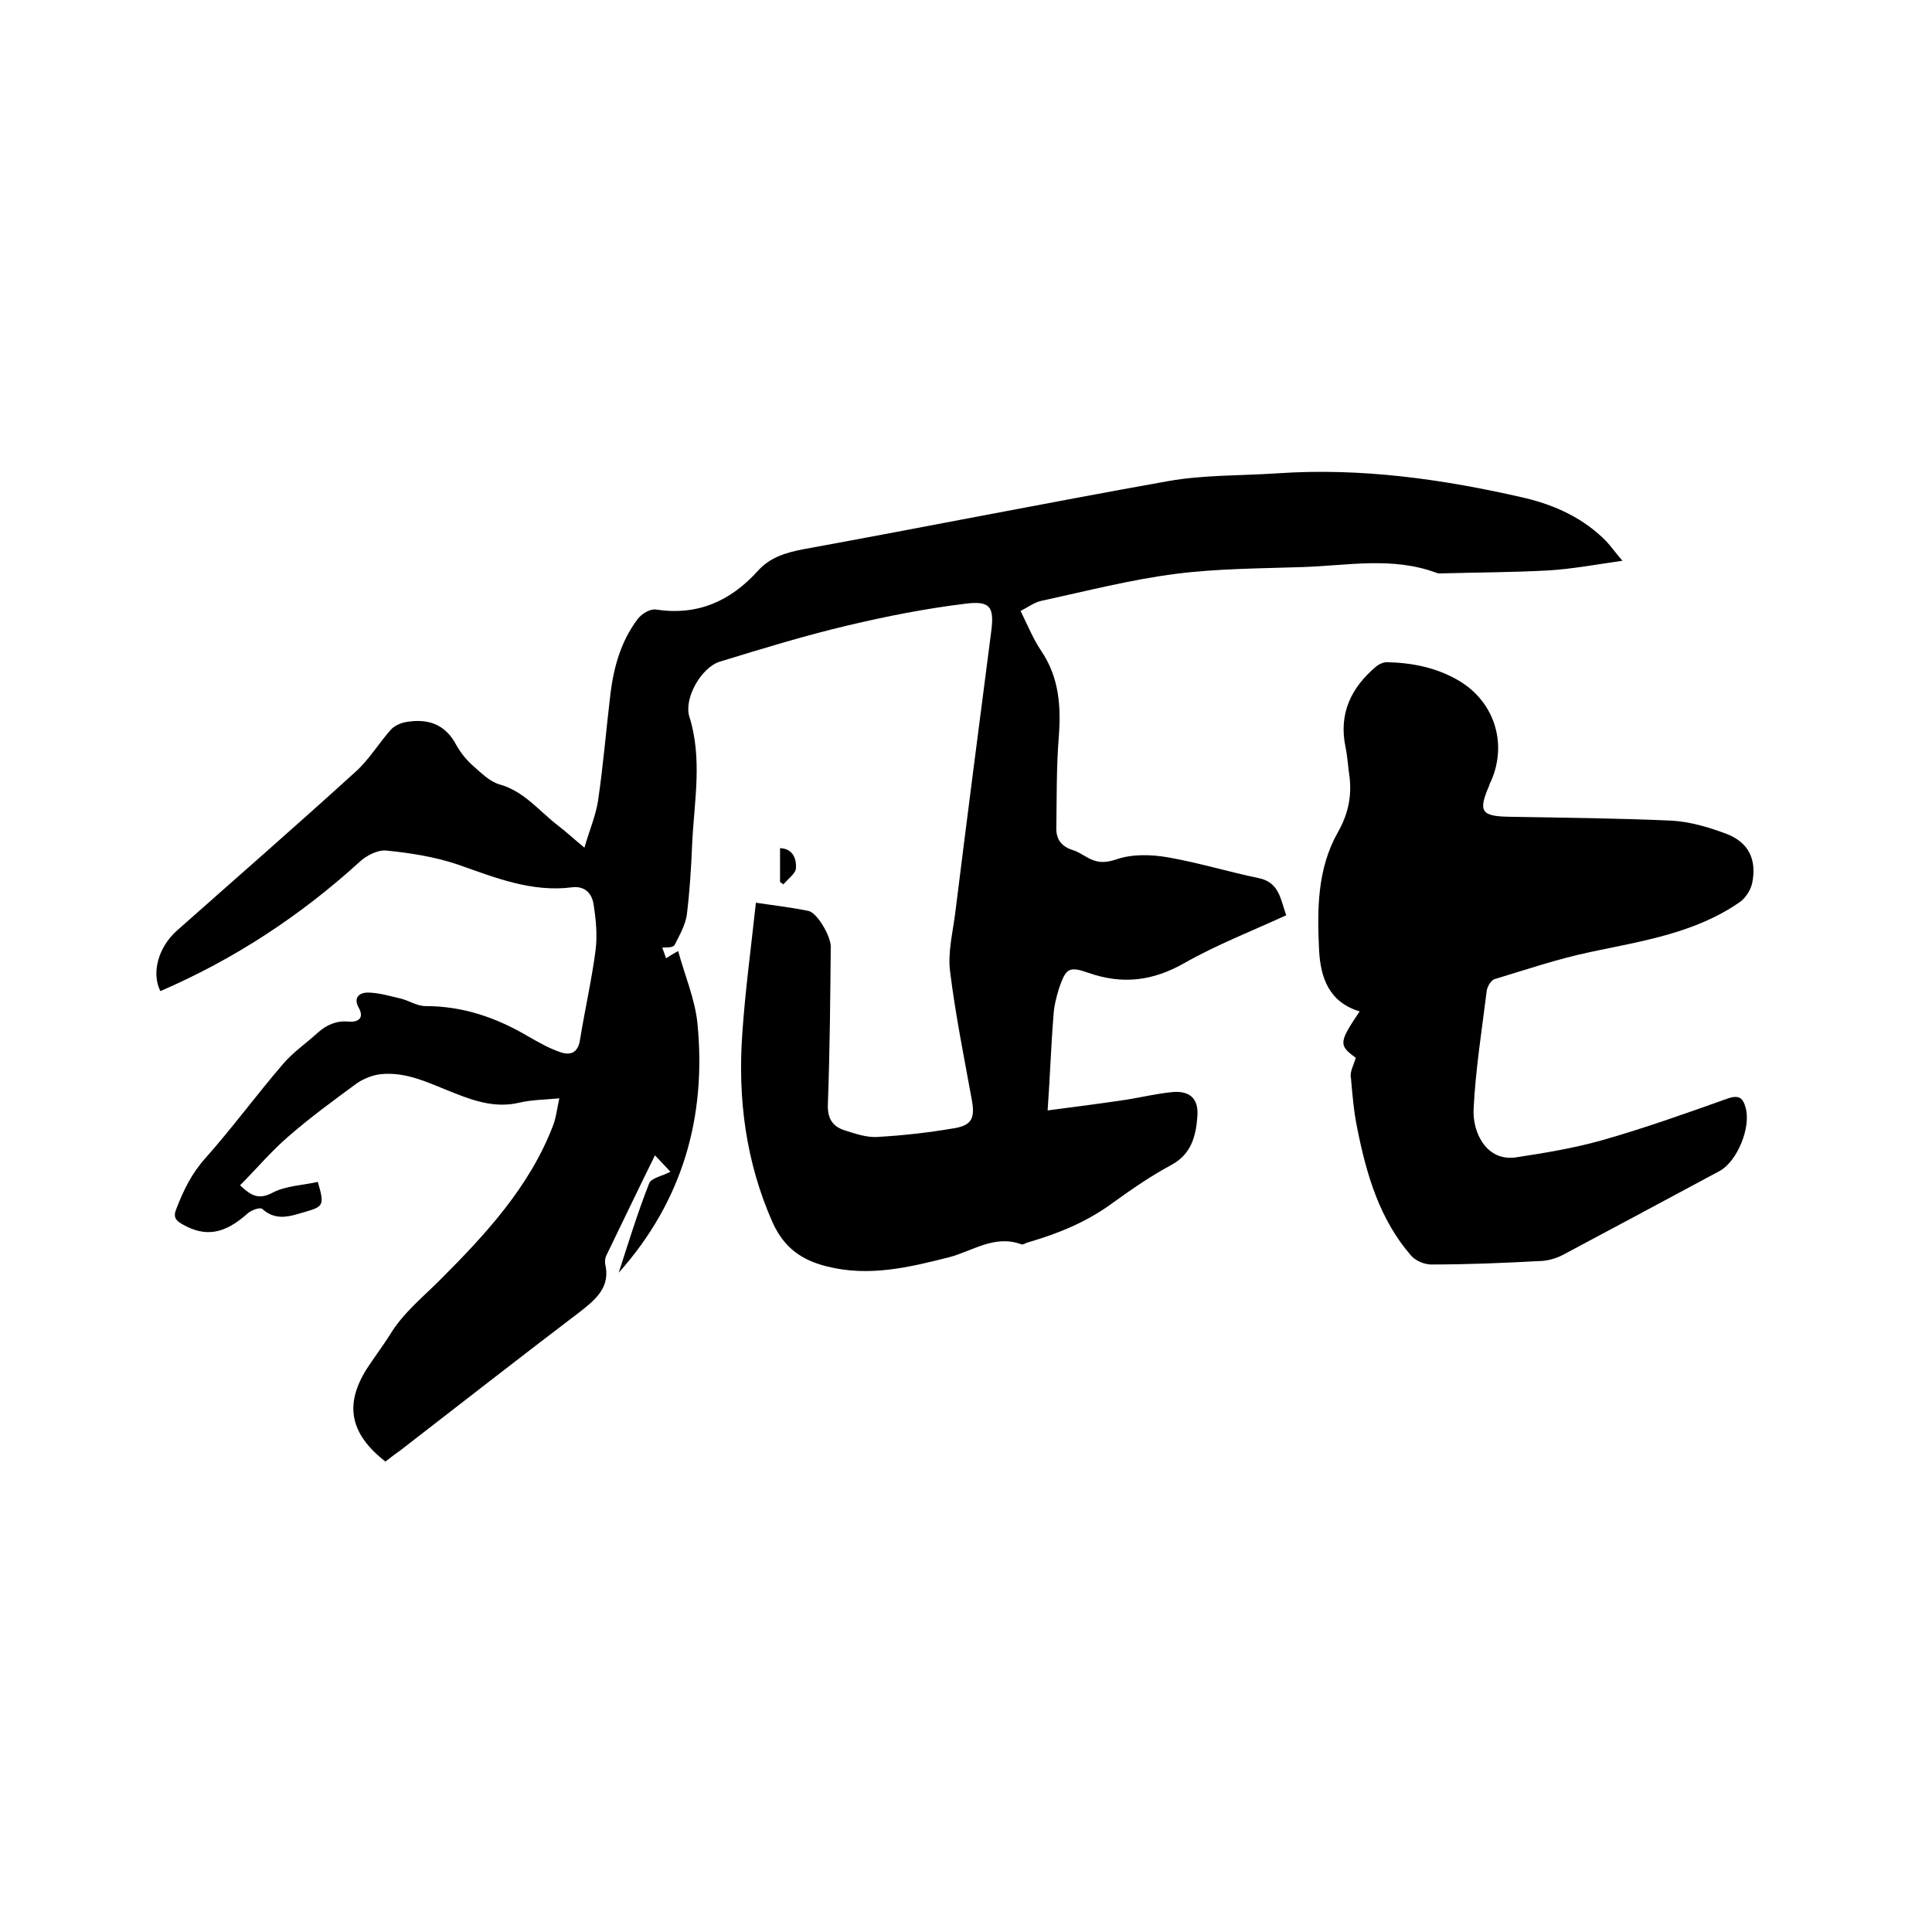
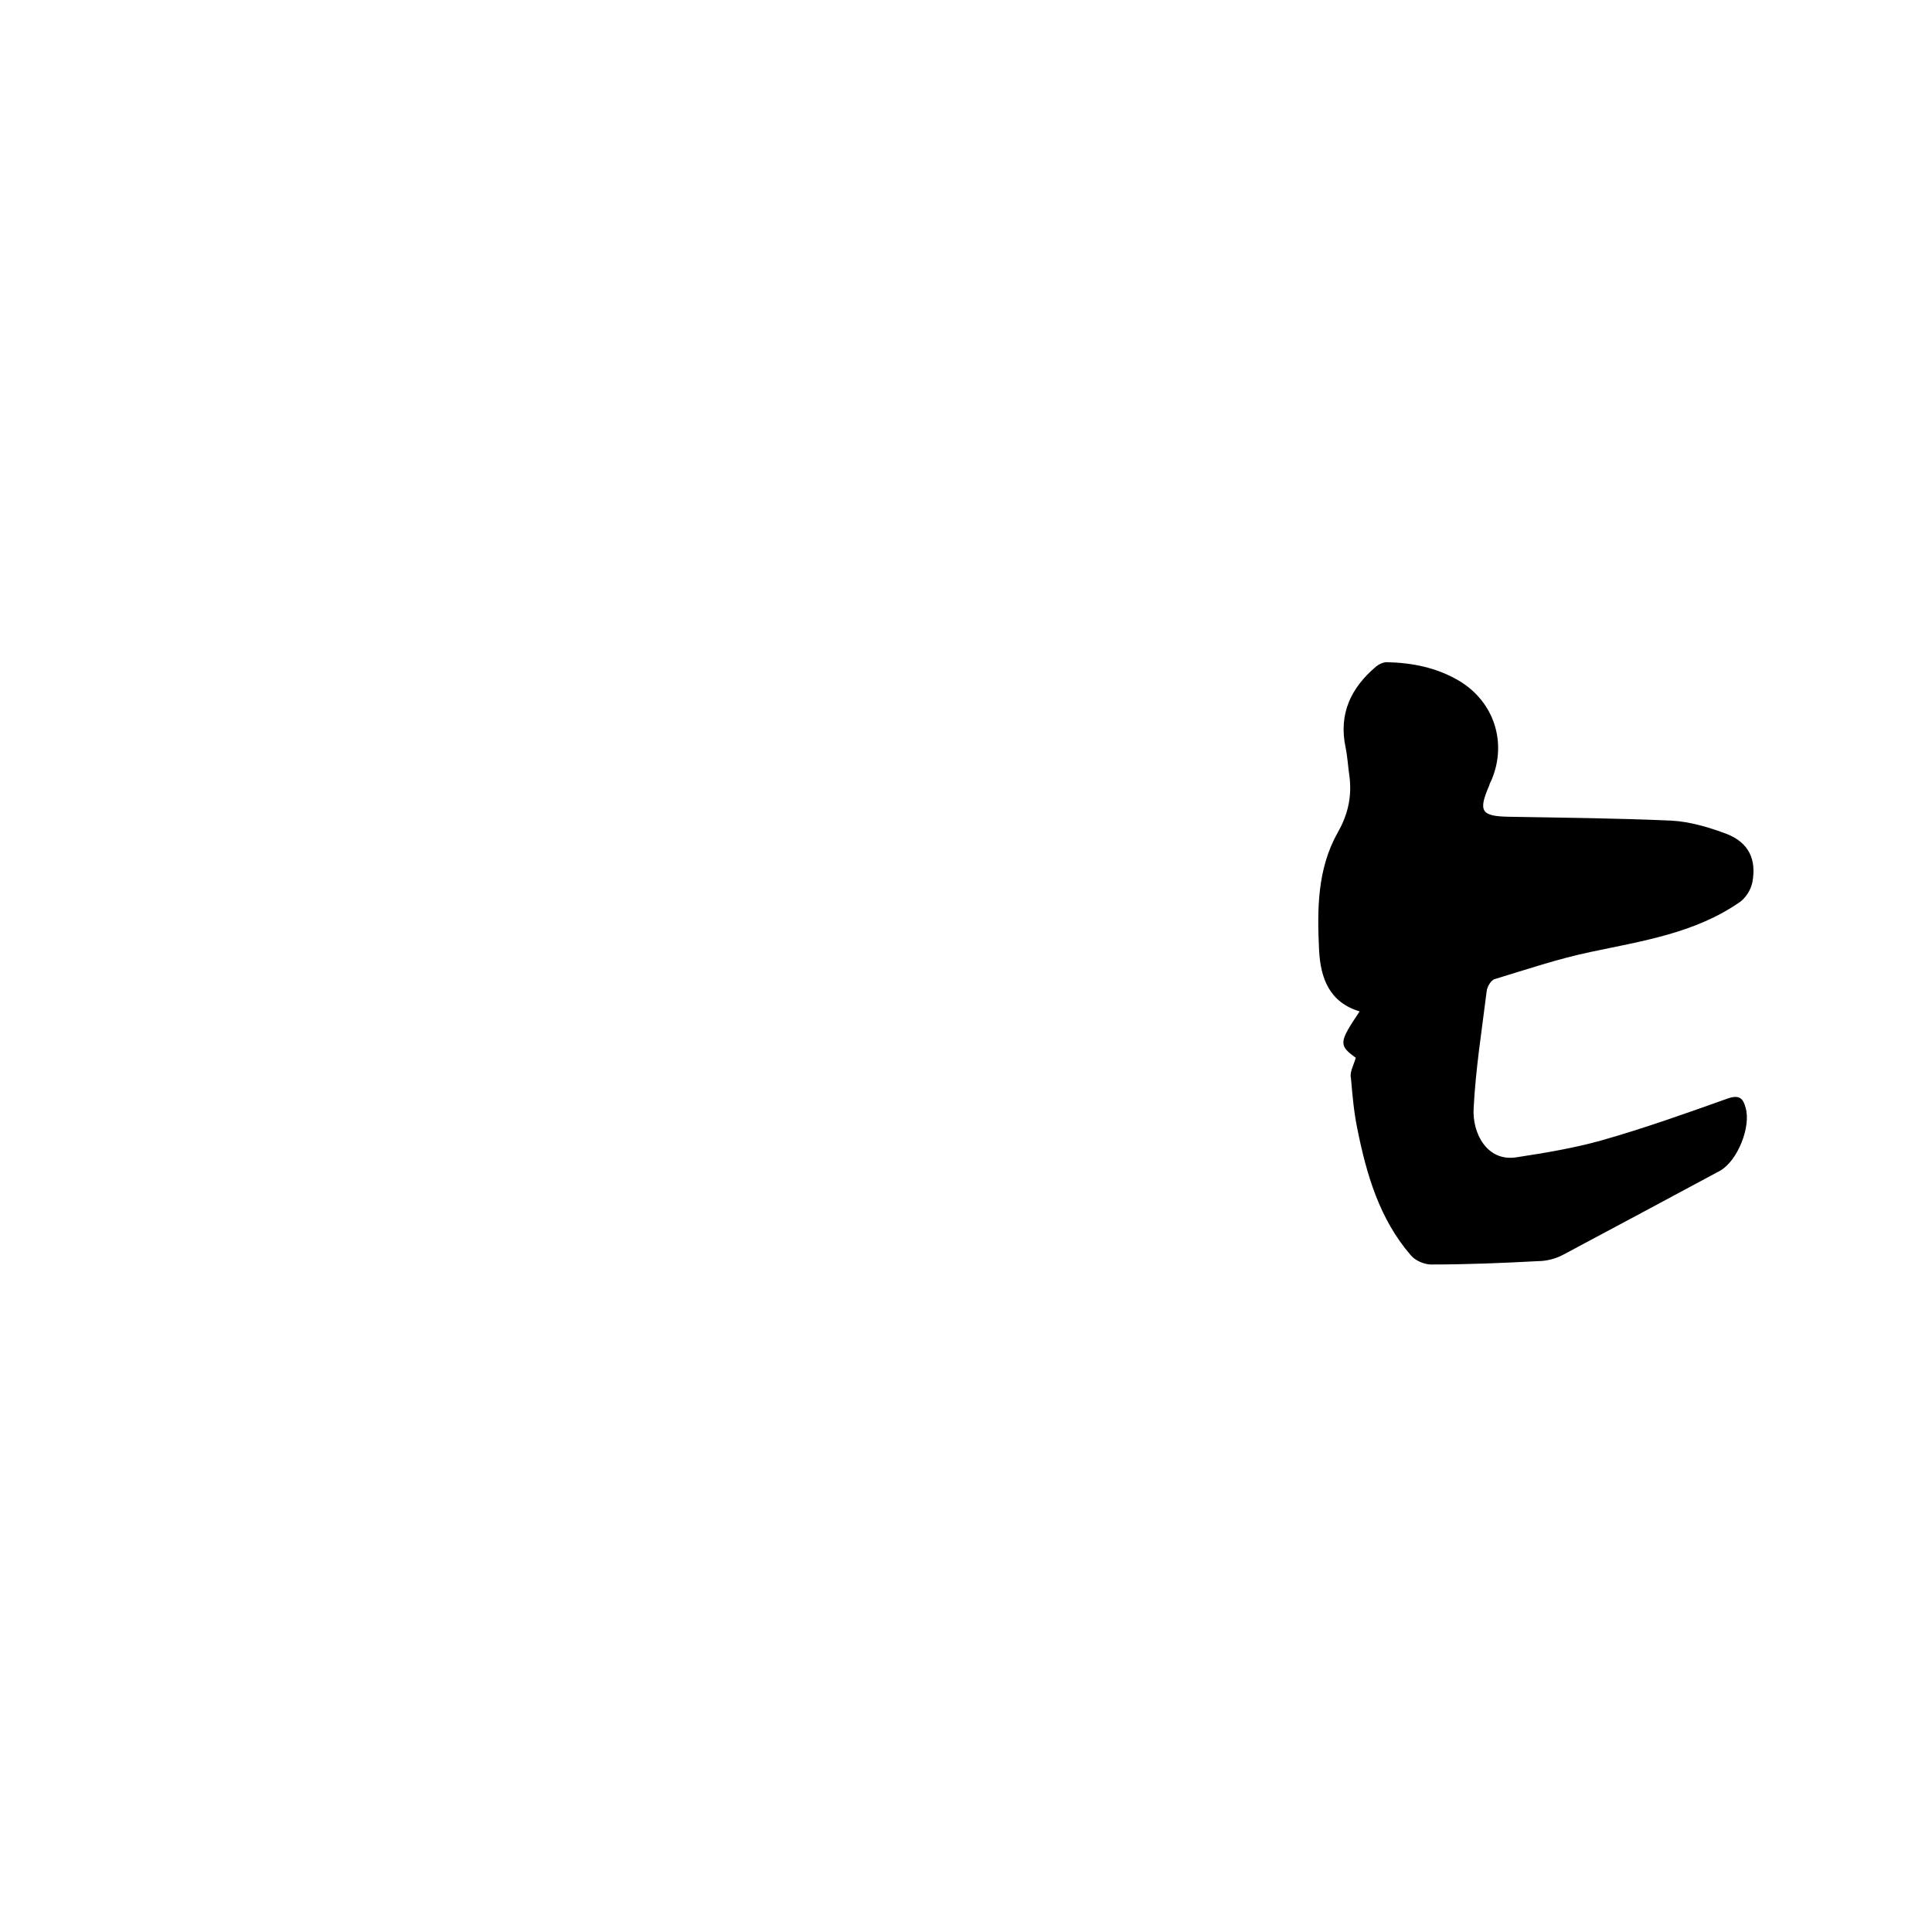
<svg xmlns="http://www.w3.org/2000/svg" enable-background="new 0 0 400 400" viewBox="0 0 400 400">
-   <path d="m137.1 196.2c.3.7.5 1.4.8 2.2.8-.5 1.4-.9 2.5-1.5 1.4 5.1 3.5 10 4 15 1.9 19.4-3.1 36.8-16.3 51.6 2-6.2 3.9-12.4 6.3-18.5.4-1.1 2.7-1.5 4.4-2.4-.8-.9-1.9-2-3.2-3.4-3.5 7.1-6.7 13.8-10 20.6-.3.5-.4 1.3-.3 1.9 1.1 4.7-1.8 7.2-5.1 9.8-12.5 9.5-24.8 19.1-37.2 28.7-1.1.8-2.2 1.6-3.2 2.4-7.6-5.9-8.6-12.2-3.4-19.9 1.4-2.1 2.9-4.1 4.3-6.3 2.7-4.5 6.7-7.7 10.4-11.4 9.3-9.3 18.4-19.1 23.3-31.7.7-1.7.9-3.6 1.4-5.9-3.1.3-5.8.3-8.3.9-4.7 1.1-8.9-.2-13.2-1.9-5-1.9-9.9-4.6-15.5-4-1.7.2-3.4.9-4.8 1.8-4.9 3.6-9.7 7.1-14.3 11.1-3.6 3.1-6.6 6.7-10 10.1 2.4 2.3 4 3 6.8 1.5 2.7-1.4 6.2-1.5 9.3-2.2 1.4 4.8 1.2 5.1-2.6 6.2-3.1.9-6 2-8.9-.6-.4-.4-2.2.2-3 .9-4.8 4.3-8.7 5-13.5 2.3-1.4-.8-2-1.5-1.3-3.2 1.5-3.9 3.2-7.4 6.1-10.6 5.5-6.2 10.5-13 15.9-19.3 2.1-2.5 4.9-4.4 7.3-6.6 1.8-1.6 3.8-2.5 6.3-2.3 1.9.2 3.4-.6 2.2-2.8-1.3-2.3.3-3.2 1.8-3.2 2.2 0 4.5.7 6.7 1.2 1.8.4 3.5 1.6 5.3 1.6 7.8 0 14.7 2.4 21.3 6.3 2.1 1.2 4.2 2.4 6.5 3.2 2.2.8 3.8.2 4.2-2.6 1-6.2 2.4-12.3 3.2-18.4.4-3.1.1-6.4-.4-9.5-.3-2.2-1.7-3.9-4.4-3.6-8.4 1.1-16-2-23.7-4.7-4.7-1.6-9.8-2.4-14.8-2.9-1.7-.2-4.1 1-5.5 2.3-12.3 11.2-26 20.2-41.3 26.8-1.9-3.8-.4-9.1 3.4-12.5 12.4-11 24.8-21.8 37-32.9 2.8-2.5 4.8-5.9 7.3-8.7.7-.8 2-1.4 3.1-1.6 4.6-.8 8.2.4 10.5 4.8.9 1.6 2.2 3.2 3.6 4.4 1.6 1.4 3.3 3.1 5.3 3.7 5.1 1.4 8.2 5.5 12.1 8.5 1.7 1.3 3.2 2.7 5.5 4.6 1-3.5 2.3-6.5 2.8-9.6 1.1-7.4 1.7-14.9 2.6-22.4.7-5.5 2.2-10.8 5.6-15.3.8-1.1 2.6-2.2 3.8-2 8.6 1.3 15.4-1.7 21.1-8 2.5-2.8 5.8-3.8 9.5-4.5 25.2-4.6 50.3-9.6 75.5-14.1 7.4-1.3 15-1.1 22.5-1.6 17.4-1.2 34.4 1.2 51.3 5.1 6.3 1.5 12.2 4.2 16.9 9 .9 1 1.7 2.1 3.3 4-5.6.8-10.4 1.7-15.3 2-7.2.4-14.4.4-21.6.6-.5 0-1.1.1-1.6-.1-9.1-3.4-18.4-1.5-27.6-1.2-8.8.3-17.6.3-26.3 1.4-9.4 1.2-18.7 3.6-27.9 5.6-1.4.3-2.6 1.2-4.3 2.1 1.5 3 2.6 5.8 4.3 8.3 3.7 5.5 4.1 11.5 3.6 17.9-.5 6.3-.4 12.6-.5 18.9 0 2.3 1.2 3.7 3.4 4.4 1 .3 1.9.9 2.8 1.4 2 1.2 3.7 1.4 6.3.5 3.2-1.1 7.1-1 10.6-.4 6.3 1.1 12.5 3 18.8 4.3 4.3.9 4.5 4.4 5.7 7.7-7.2 3.3-14.4 6.1-21.1 9.9-6.5 3.7-12.8 4.5-19.9 2-4-1.4-4.6-.9-6 3.1-.6 1.9-1.1 3.9-1.2 5.9-.5 6.2-.7 12.5-1.2 19.5 5.4-.7 10.8-1.4 16.2-2.2 3.2-.5 6.4-1.3 9.7-1.6 3.7-.3 5.4 1.5 5.1 5.1-.3 4.1-1.3 7.8-5.4 10-4.3 2.3-8.3 5.1-12.2 7.9-5.3 3.9-11.2 6.3-17.4 8.1-.5.1-1.1.6-1.5.4-5.5-2-10 1.4-14.9 2.7-8.3 2.1-16.6 4.1-25.3 1.9-5.2-1.3-8.8-3.8-11.2-9-5.6-12.6-7.3-25.8-6.3-39.4.6-8.8 1.8-17.6 2.8-26.9 4.1.6 7.5 1 10.9 1.7 1.8.4 4.6 5.2 4.6 7.4-.1 10.9-.2 21.8-.6 32.7-.1 2.9 1 4.5 3.4 5.3 2.2.7 4.5 1.5 6.7 1.4 5.4-.3 10.7-.9 16-1.8 3.7-.6 4.4-2.1 3.7-5.9-1.6-8.8-3.4-17.7-4.5-26.6-.5-4 .6-8.2 1.1-12.3 2.4-19.3 4.9-38.6 7.4-57.9.7-5.2-.1-6.6-5.4-5.9-8.2 1-16.3 2.6-24.3 4.5-8.9 2.1-17.7 4.8-26.5 7.5-3.8 1.2-7.4 7.5-6.3 11.3 2.8 8.8 1 17.7.6 26.5-.2 4.9-.5 9.7-1.1 14.6-.3 2.1-1.5 4.2-2.5 6.2-.4.7-1.6.5-2.6.6z" />
  <path d="m280.7 219c-3.6-2.6-3.5-3.2.8-9.6-6.3-1.9-8.1-6.9-8.4-12.7-.4-8.4-.4-16.8 3.9-24.4 2.1-3.7 2.9-7.4 2.4-11.5-.3-2-.4-4-.8-6-1.5-7 1.1-12.4 6.3-16.8.6-.5 1.5-.9 2.2-.9 5.2.1 10.3 1.1 14.9 3.8 7.3 4.3 10.1 12.8 6.8 20.6-.2.4-.4.8-.5 1.2-2.3 5.3-1.6 6.3 4.1 6.4 11.2.2 22.4.3 33.6.8 3.9.2 7.9 1.4 11.6 2.8 4.5 1.8 6.1 5.3 5.2 10-.3 1.5-1.3 3.1-2.5 4-9.3 6.5-20.2 8.1-31 10.4-6.7 1.4-13.2 3.6-19.8 5.6-.8.2-1.6 1.6-1.7 2.5-1 8.1-2.3 16.2-2.7 24.3-.3 5 2.7 11.1 8.9 10.1 5.9-.9 11.9-1.9 17.6-3.5 8.8-2.5 17.5-5.6 26.2-8.7 2.4-.8 3.1.1 3.6 1.9 1.2 4-1.7 11.1-5.3 13.1-10.8 5.8-21.6 11.6-32.5 17.4-1.5.8-3.4 1.3-5.1 1.3-7.4.4-14.8.7-22.2.7-1.4 0-3.3-.8-4.2-1.9-6.5-7.5-9.2-16.8-11.1-26.3-.7-3.4-1-6.9-1.3-10.4-.3-1.2.5-2.5 1-4.2z" />
-   <path d="m161.5 175.6c2.8.1 3.4 2.4 3.3 4.1 0 1.1-1.7 2.3-2.6 3.4-.2-.2-.5-.3-.7-.5 0-2.2 0-4.5 0-7z" />
</svg>